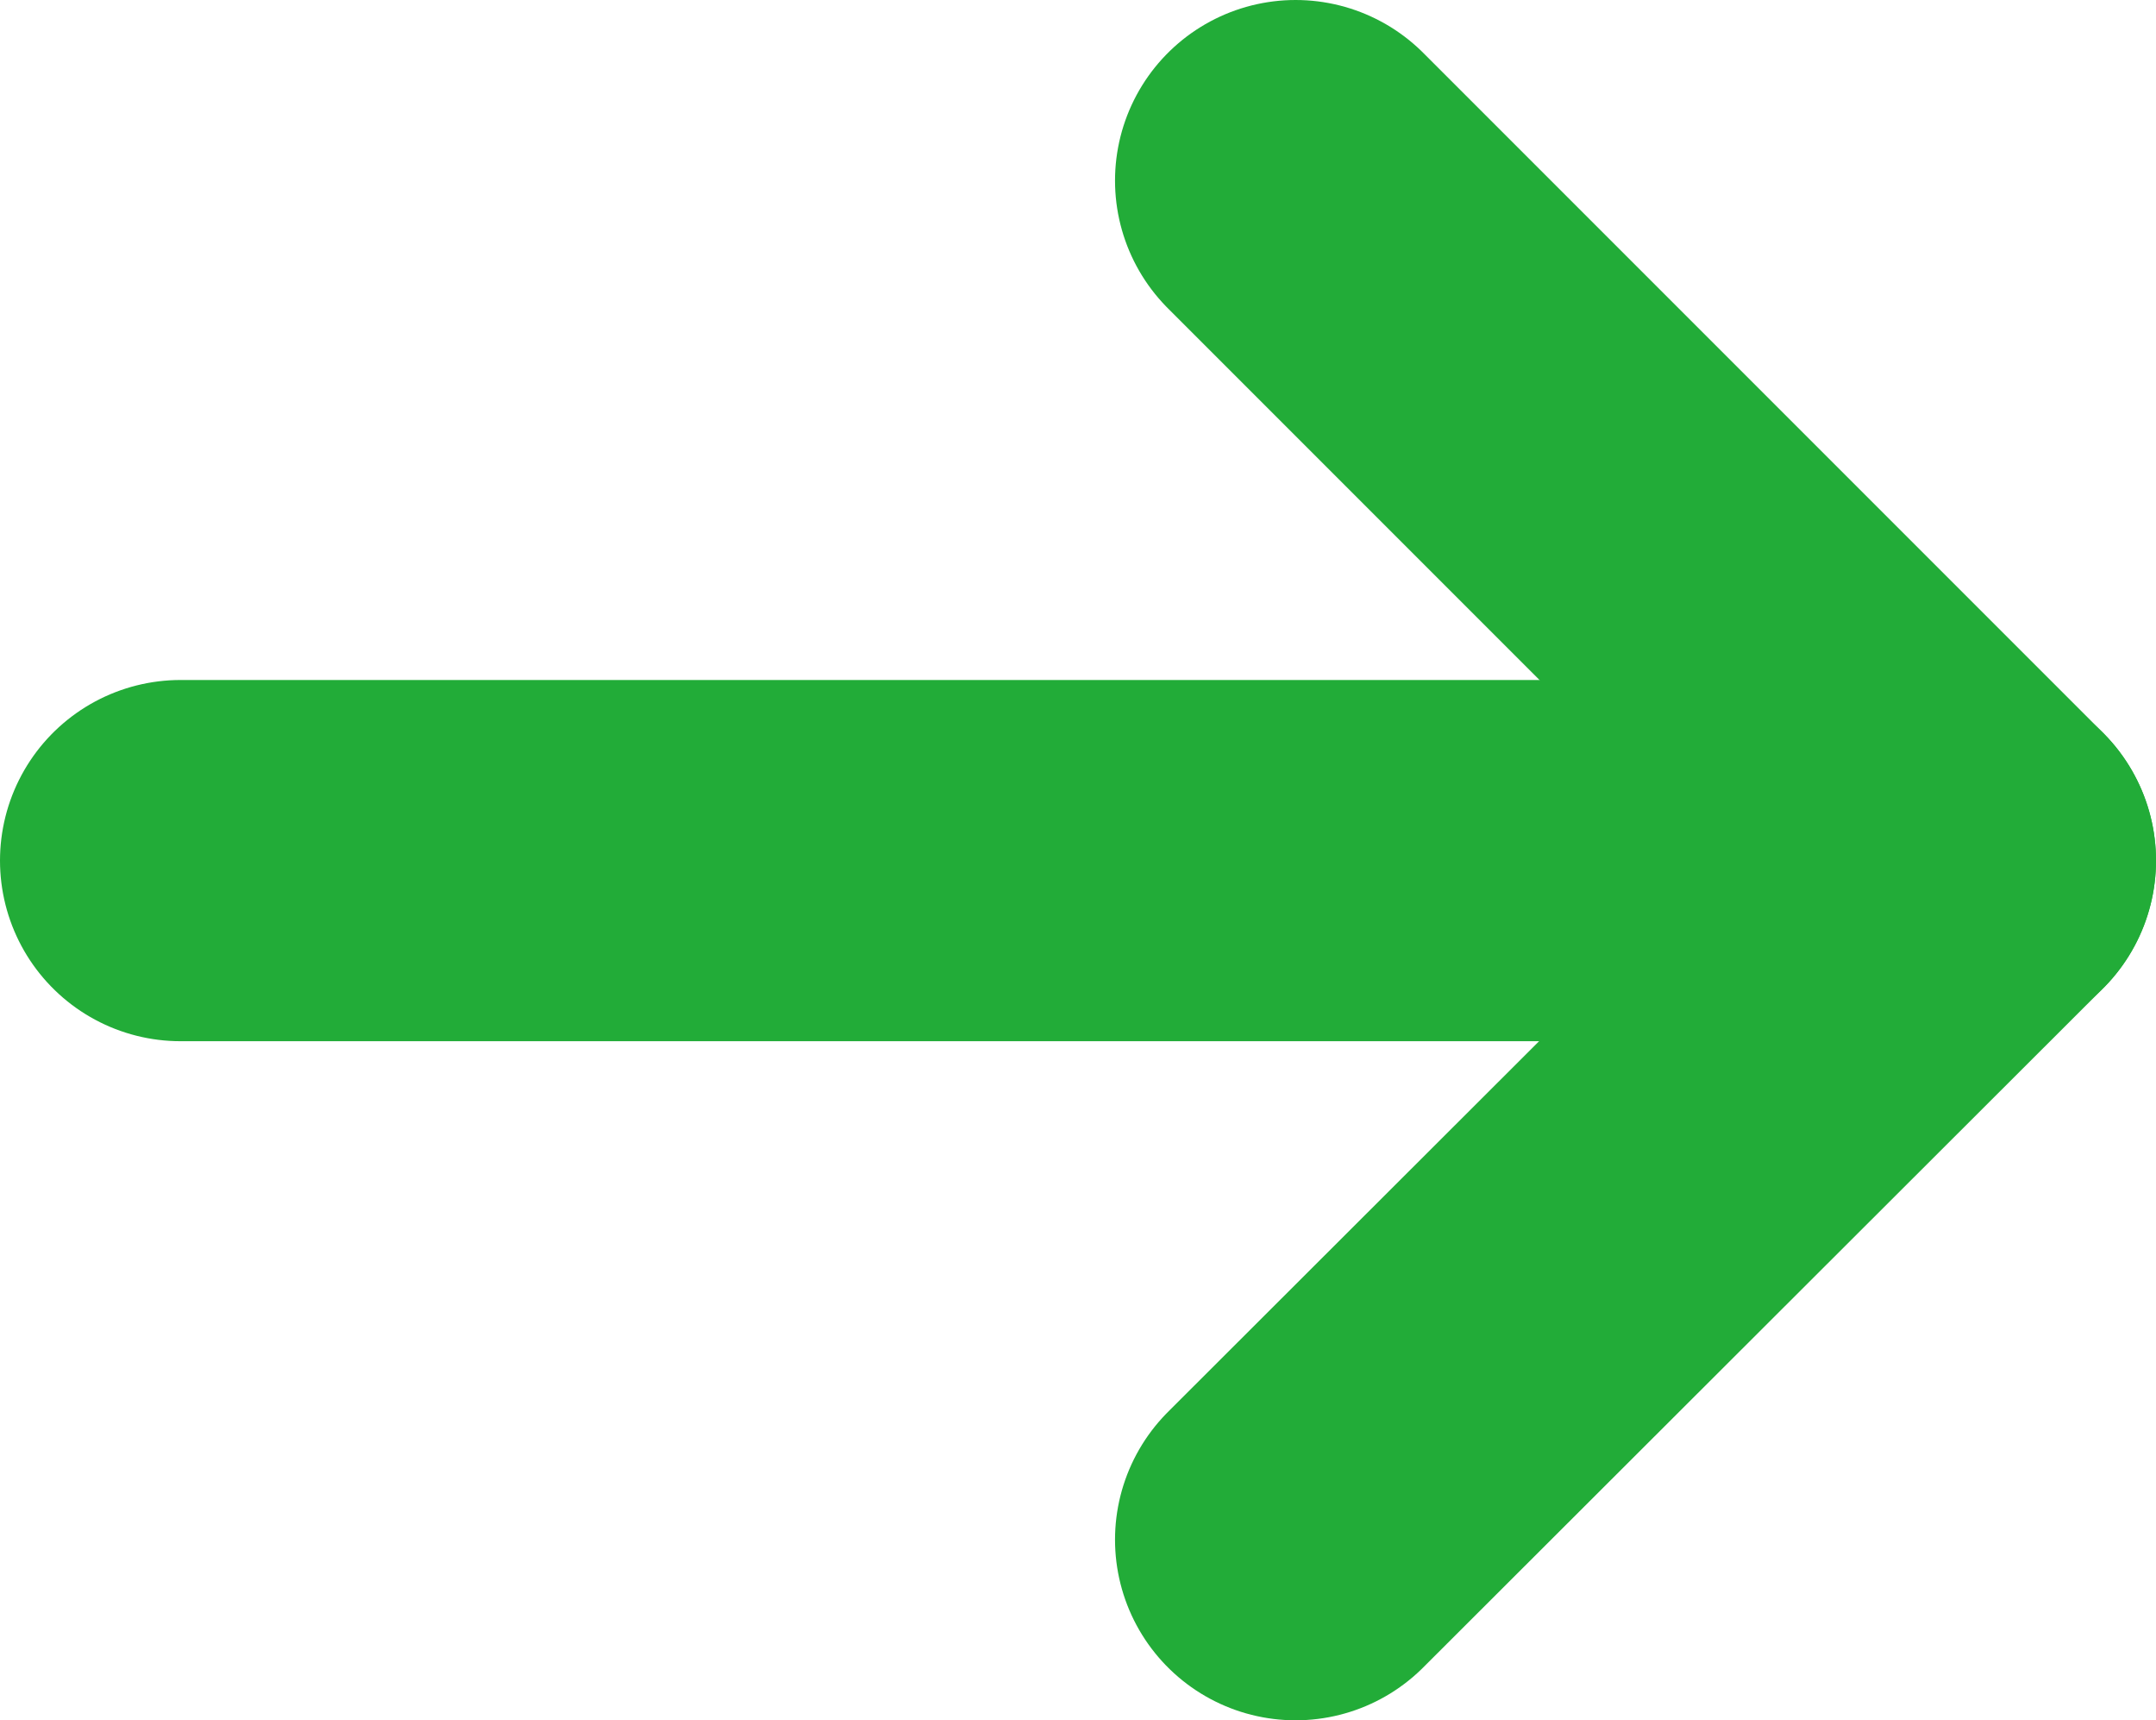
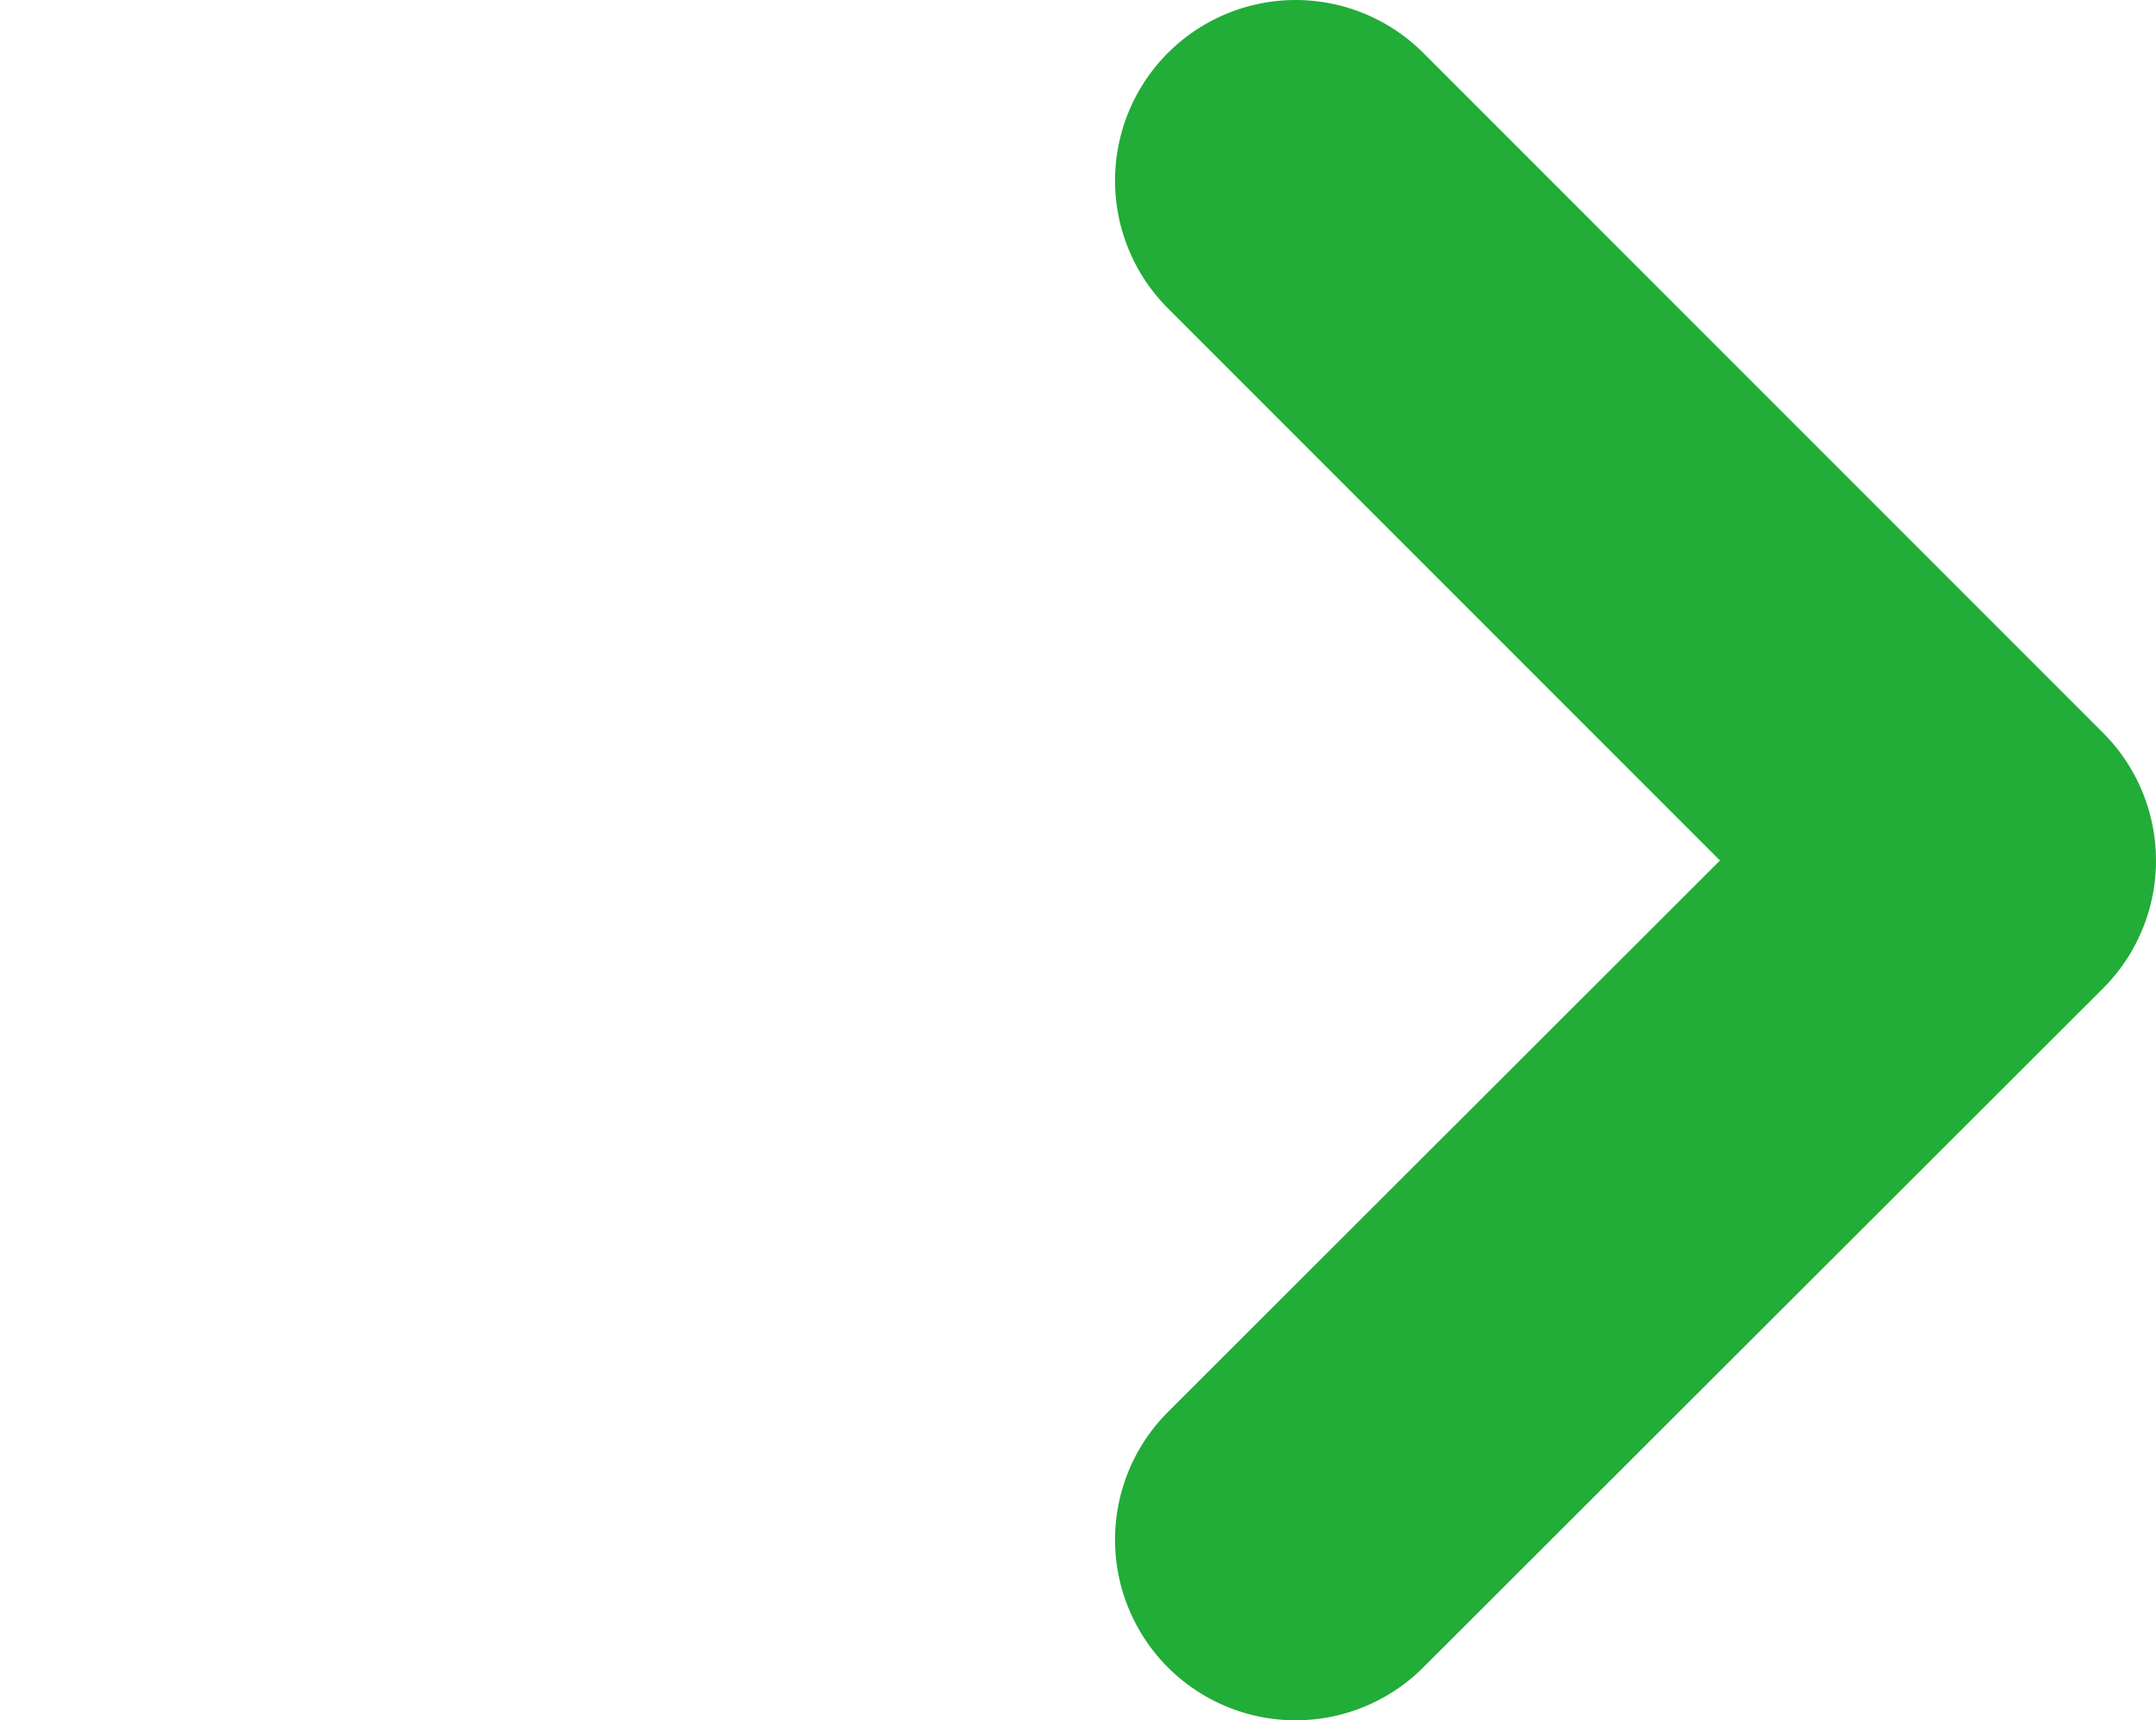
<svg xmlns="http://www.w3.org/2000/svg" id="_レイヤー_2" data-name="レイヤー 2" viewBox="0 0 23.88 19.05">
  <defs>
    <style>
      .cls-1 {
        fill: none;
        stroke: #22ac38;
        stroke-linecap: round;
        stroke-linejoin: round;
        stroke-width: 4px;
      }
    </style>
  </defs>
  <g id="_レイヤー_4" data-name="レイヤー 4">
    <g>
      <polyline class="cls-1" points="14.35 2 21.88 9.53 14.35 17.05" />
-       <line class="cls-1" x1="21.88" y1="9.53" x2="2" y2="9.53" />
    </g>
  </g>
</svg>